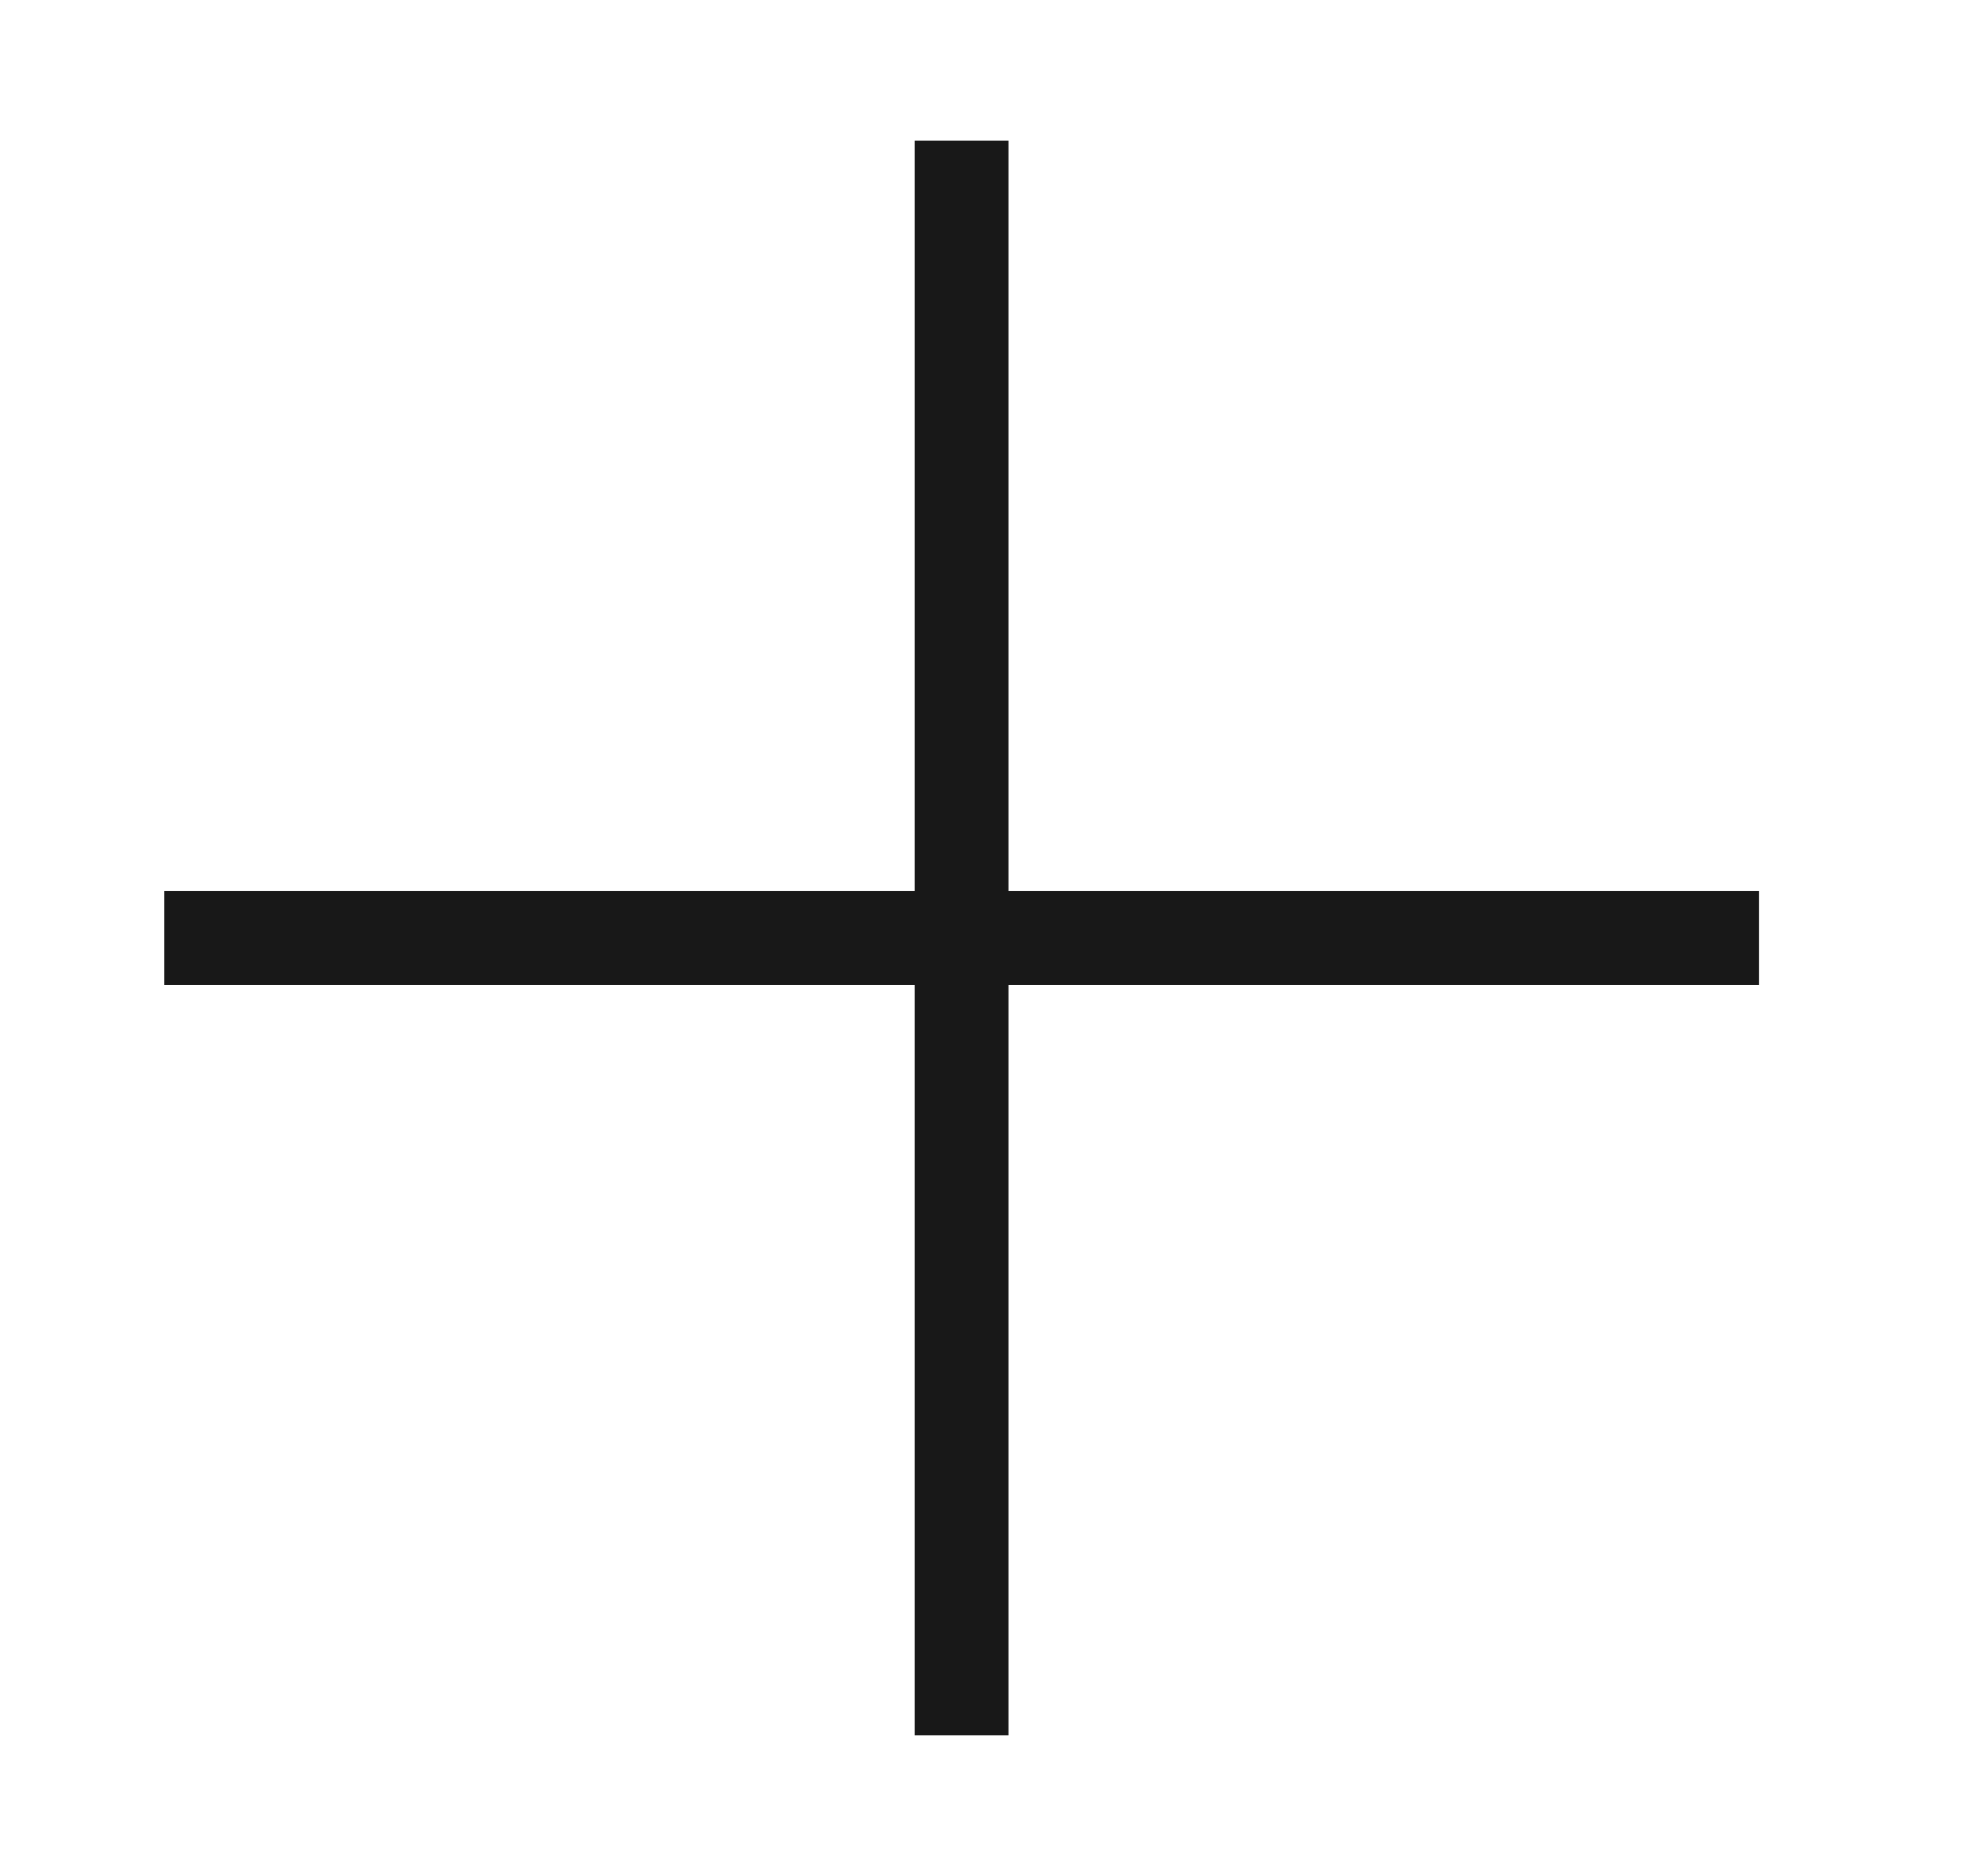
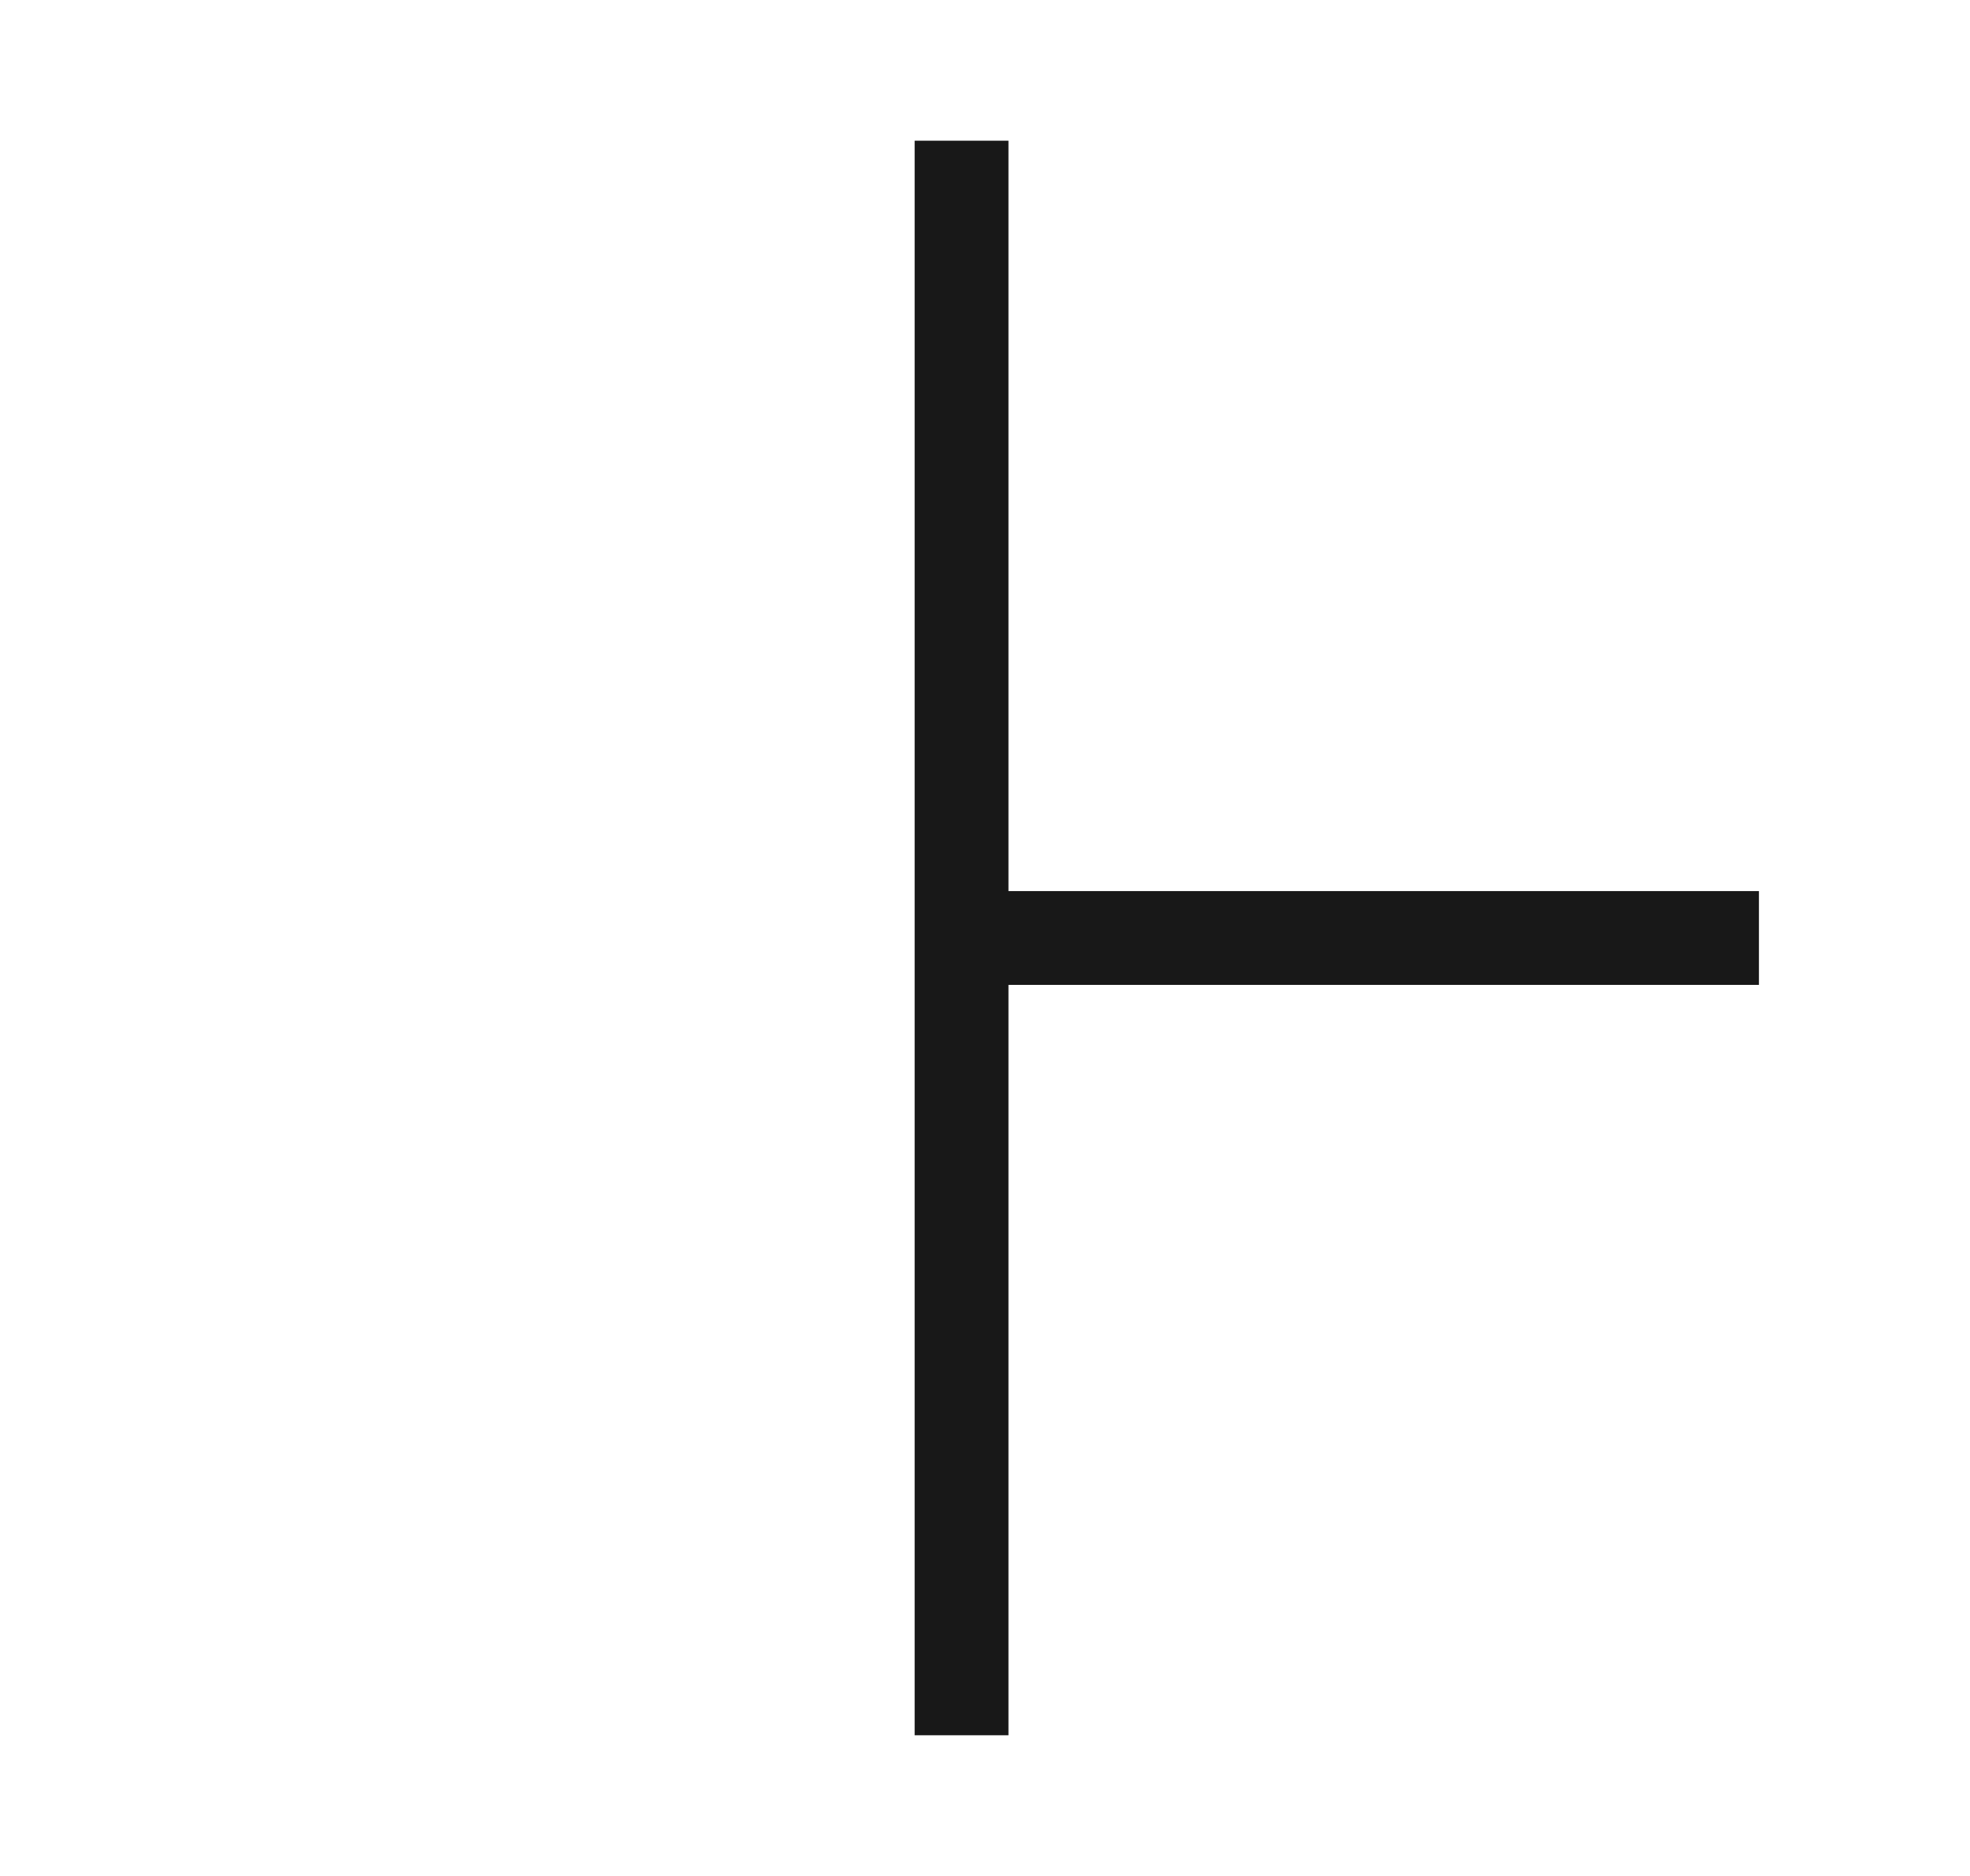
<svg xmlns="http://www.w3.org/2000/svg" width="21" height="20" viewBox="0 0 21 20" fill="none">
-   <path d="M10.75 9.5H18.75V10.5H10.75V18.5H9.75V10.5H1.75V9.5H9.75V1.5H10.75V9.5Z" fill="#181818" />
+   <path d="M10.75 9.5H18.75V10.5H10.75V18.5H9.75V10.5V9.5H9.75V1.5H10.75V9.5Z" fill="#181818" />
</svg>